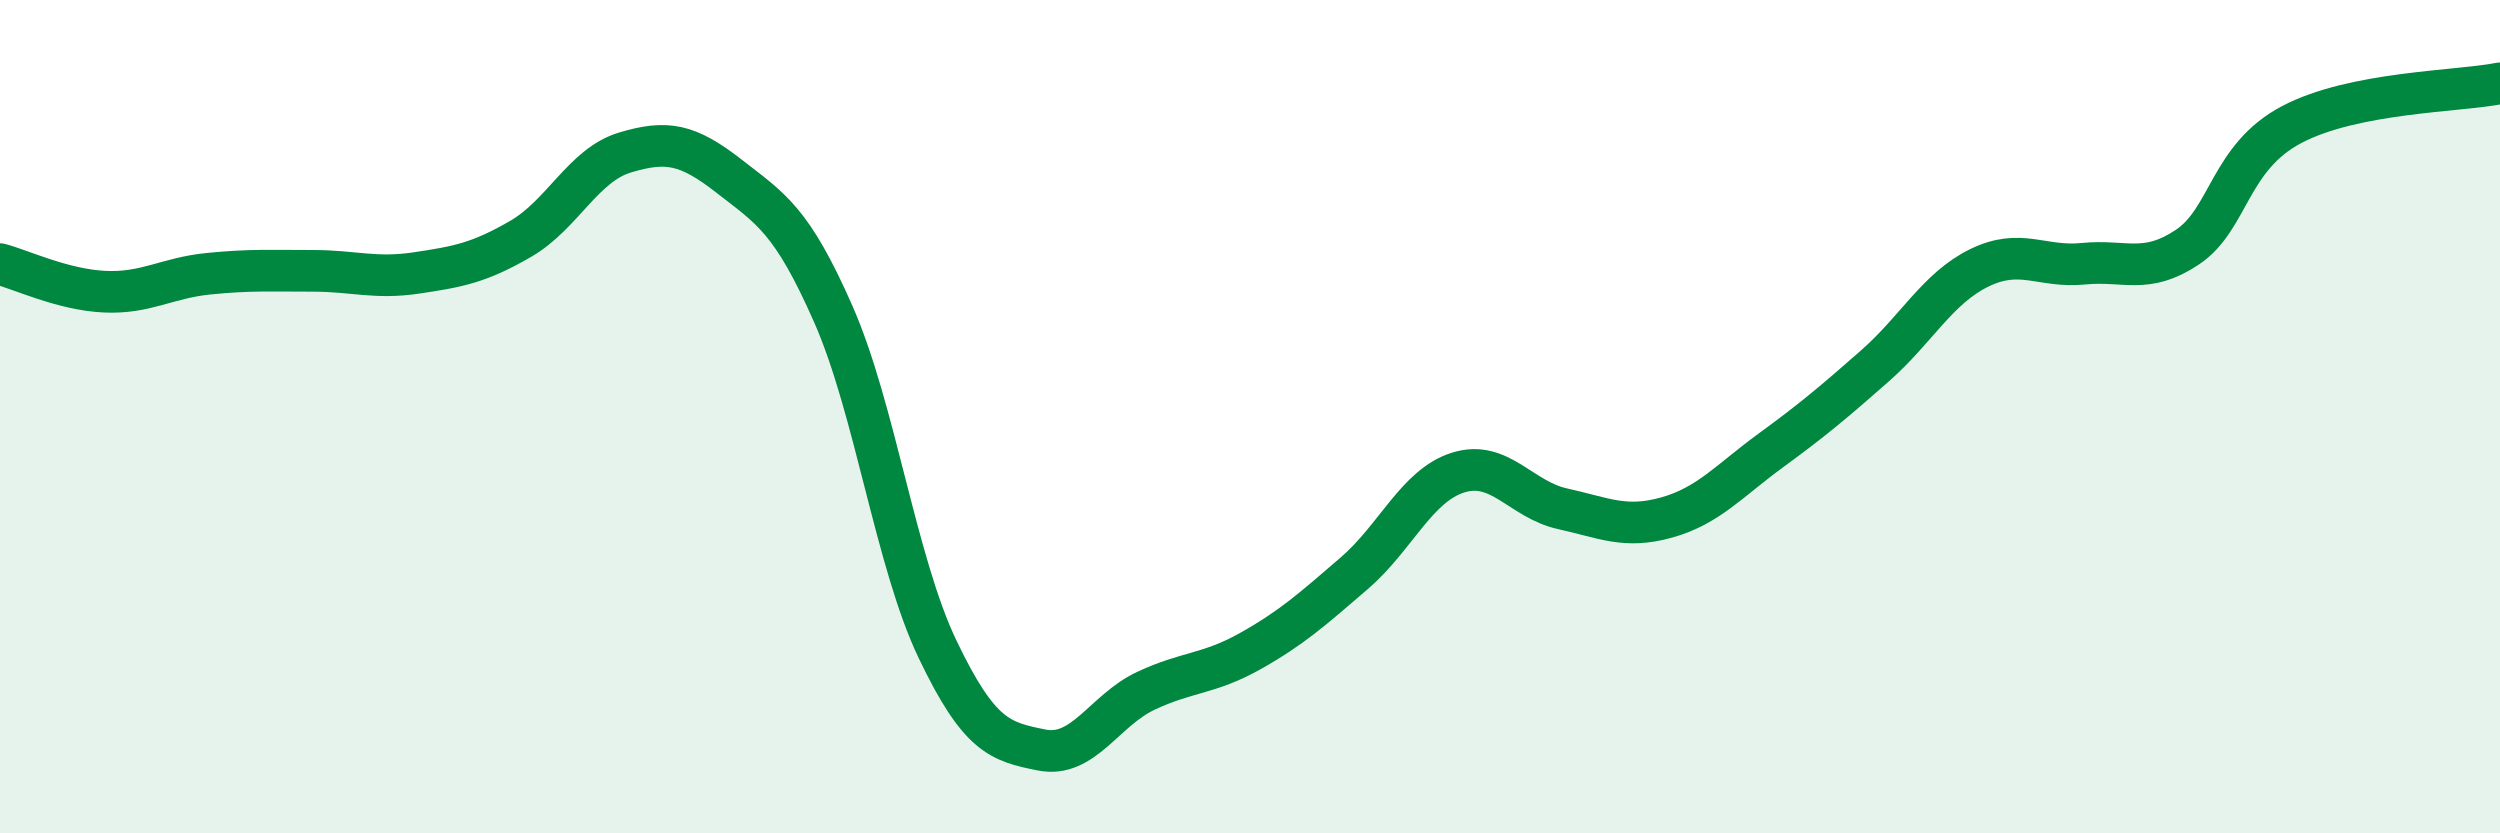
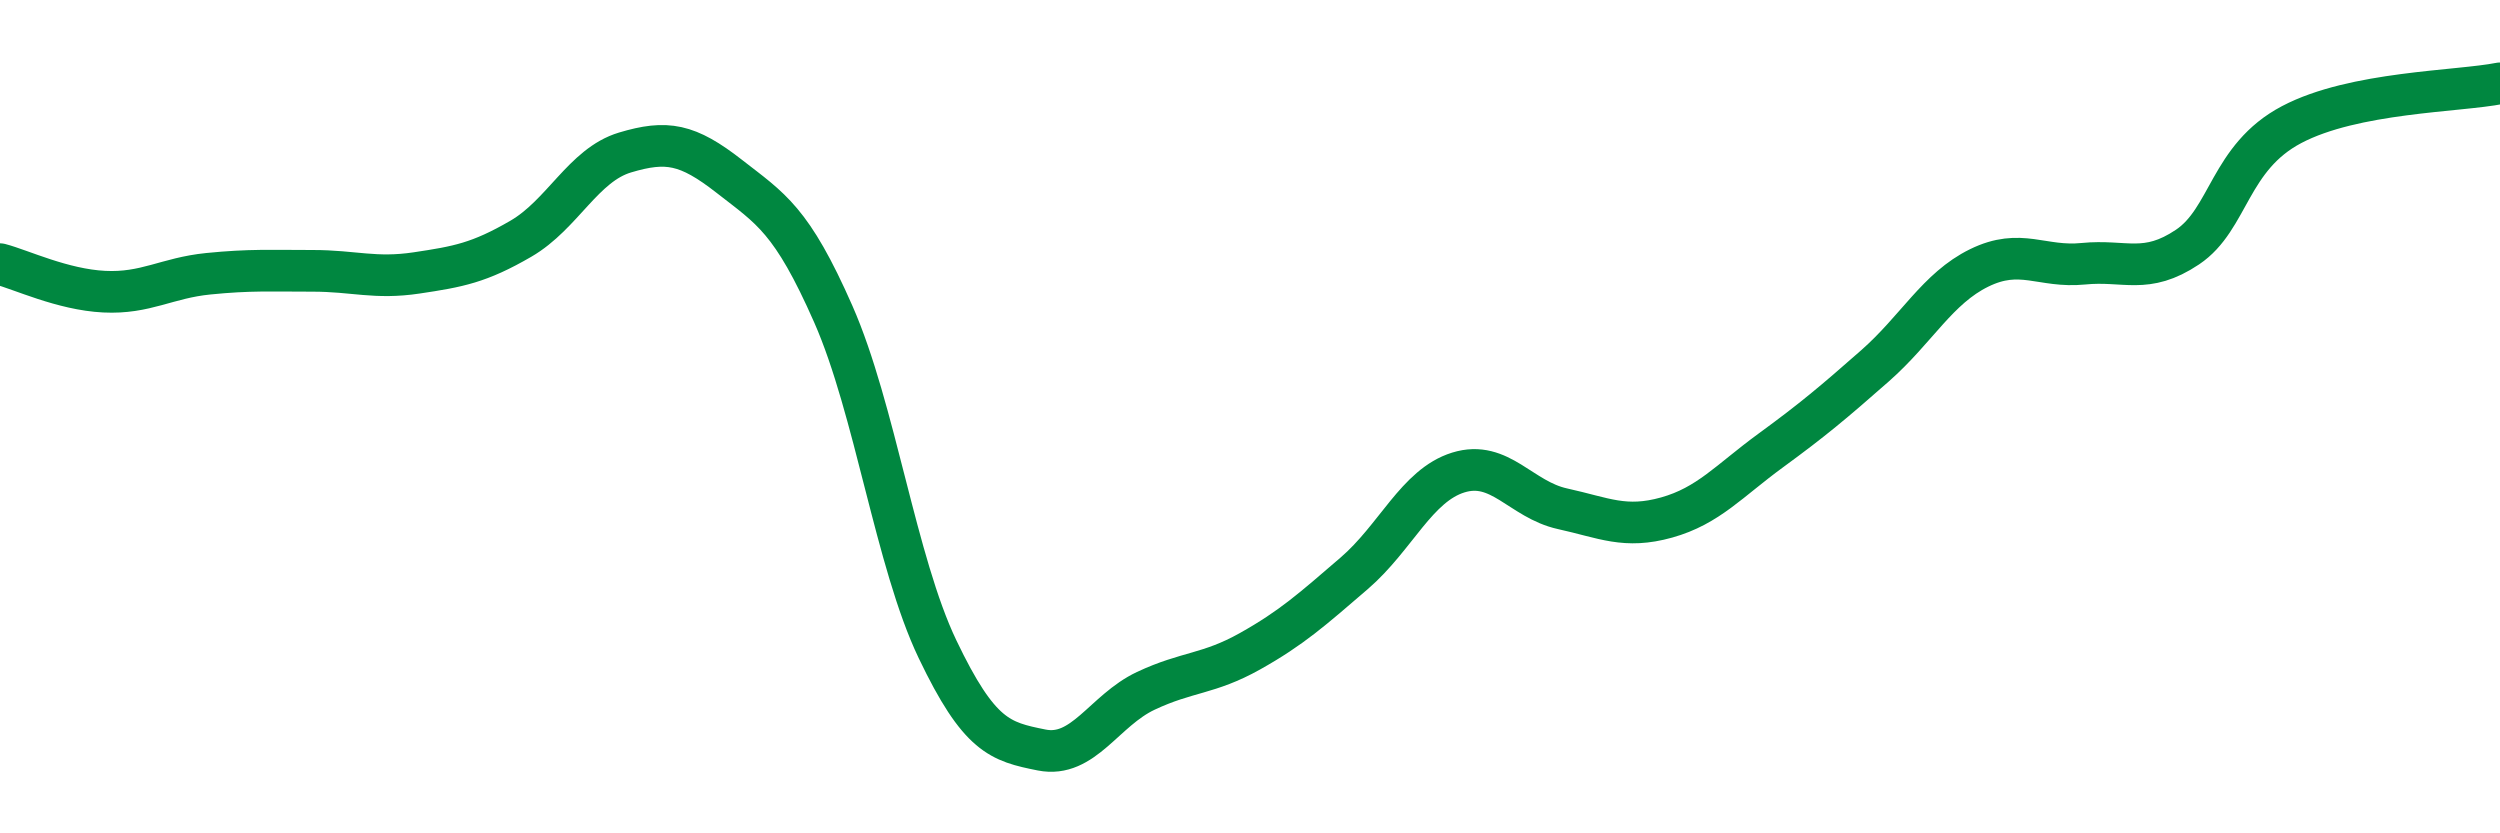
<svg xmlns="http://www.w3.org/2000/svg" width="60" height="20" viewBox="0 0 60 20">
-   <path d="M 0,6.34 C 0.5,6.47 1.5,6.95 2.5,7 C 3.5,7.05 4,6.67 5,6.57 C 6,6.47 6.5,6.5 7.5,6.5 C 8.5,6.5 9,6.7 10,6.55 C 11,6.4 11.5,6.31 12.5,5.73 C 13.5,5.15 14,3.96 15,3.66 C 16,3.36 16.5,3.45 17.5,4.23 C 18.5,5.01 19,5.27 20,7.54 C 21,9.81 21.5,13.49 22.5,15.58 C 23.5,17.67 24,17.8 25,18 C 26,18.2 26.5,17.05 27.5,16.58 C 28.5,16.11 29,16.19 30,15.63 C 31,15.07 31.5,14.62 32.5,13.76 C 33.5,12.9 34,11.65 35,11.34 C 36,11.03 36.5,11.99 37.5,12.21 C 38.5,12.43 39,12.7 40,12.42 C 41,12.14 41.5,11.54 42.5,10.81 C 43.5,10.08 44,9.66 45,8.78 C 46,7.9 46.5,6.92 47.5,6.43 C 48.5,5.94 49,6.43 50,6.33 C 51,6.23 51.5,6.6 52.5,5.93 C 53.5,5.26 53.5,3.78 55,2.99 C 56.5,2.2 59,2.2 60,2L60 20L0 20Z" fill="#008740" opacity="0.1" stroke-linecap="round" stroke-linejoin="round" />
  <path d="M 0,6.34 C 0.5,6.47 1.5,6.95 2.5,7 C 3.5,7.05 4,6.67 5,6.57 C 6,6.47 6.5,6.5 7.5,6.5 C 8.5,6.5 9,6.7 10,6.55 C 11,6.4 11.5,6.31 12.5,5.73 C 13.5,5.15 14,3.96 15,3.66 C 16,3.36 16.5,3.45 17.5,4.23 C 18.5,5.01 19,5.27 20,7.54 C 21,9.81 21.5,13.49 22.5,15.58 C 23.5,17.67 24,17.8 25,18 C 26,18.2 26.5,17.05 27.5,16.58 C 28.5,16.11 29,16.19 30,15.63 C 31,15.07 31.5,14.62 32.5,13.76 C 33.5,12.9 34,11.65 35,11.34 C 36,11.03 36.5,11.99 37.5,12.21 C 38.5,12.43 39,12.7 40,12.42 C 41,12.14 41.5,11.54 42.5,10.81 C 43.5,10.08 44,9.66 45,8.78 C 46,7.9 46.5,6.92 47.5,6.43 C 48.5,5.94 49,6.43 50,6.33 C 51,6.23 51.5,6.6 52.5,5.93 C 53.5,5.26 53.5,3.78 55,2.99 C 56.5,2.2 59,2.2 60,2" stroke="#008740" stroke-width="1" fill="none" stroke-linecap="round" stroke-linejoin="round" />
</svg>